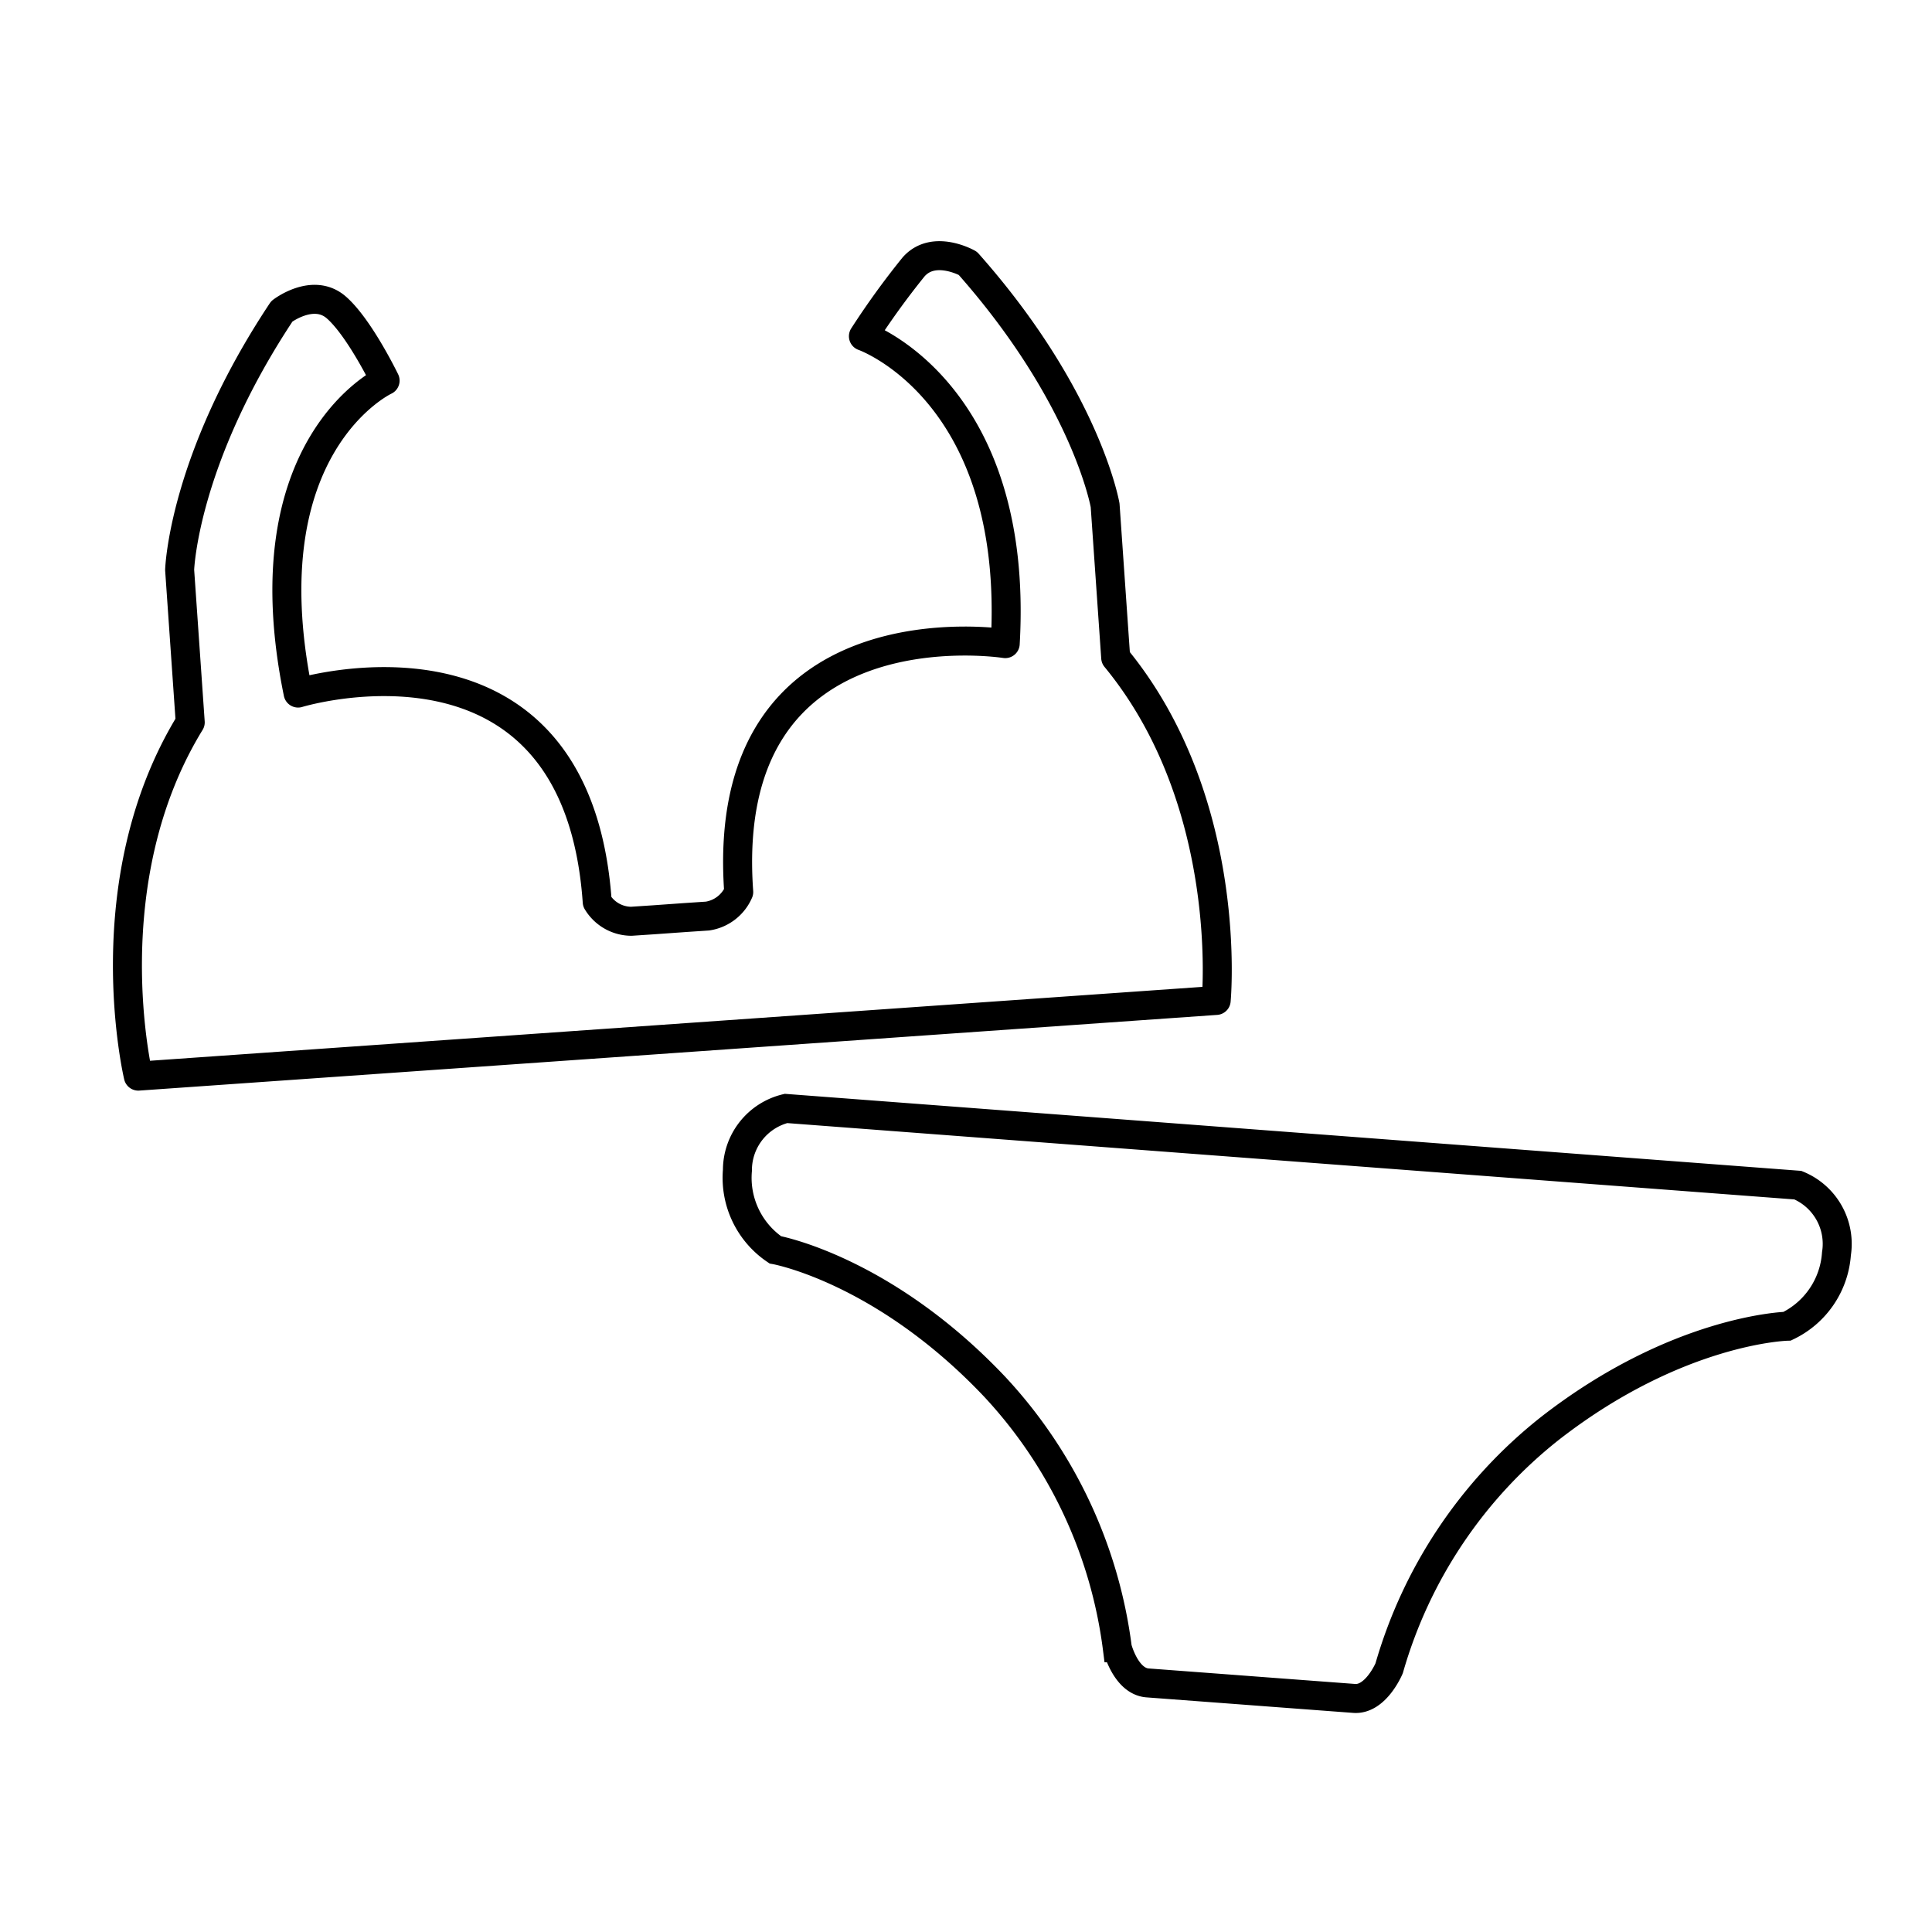
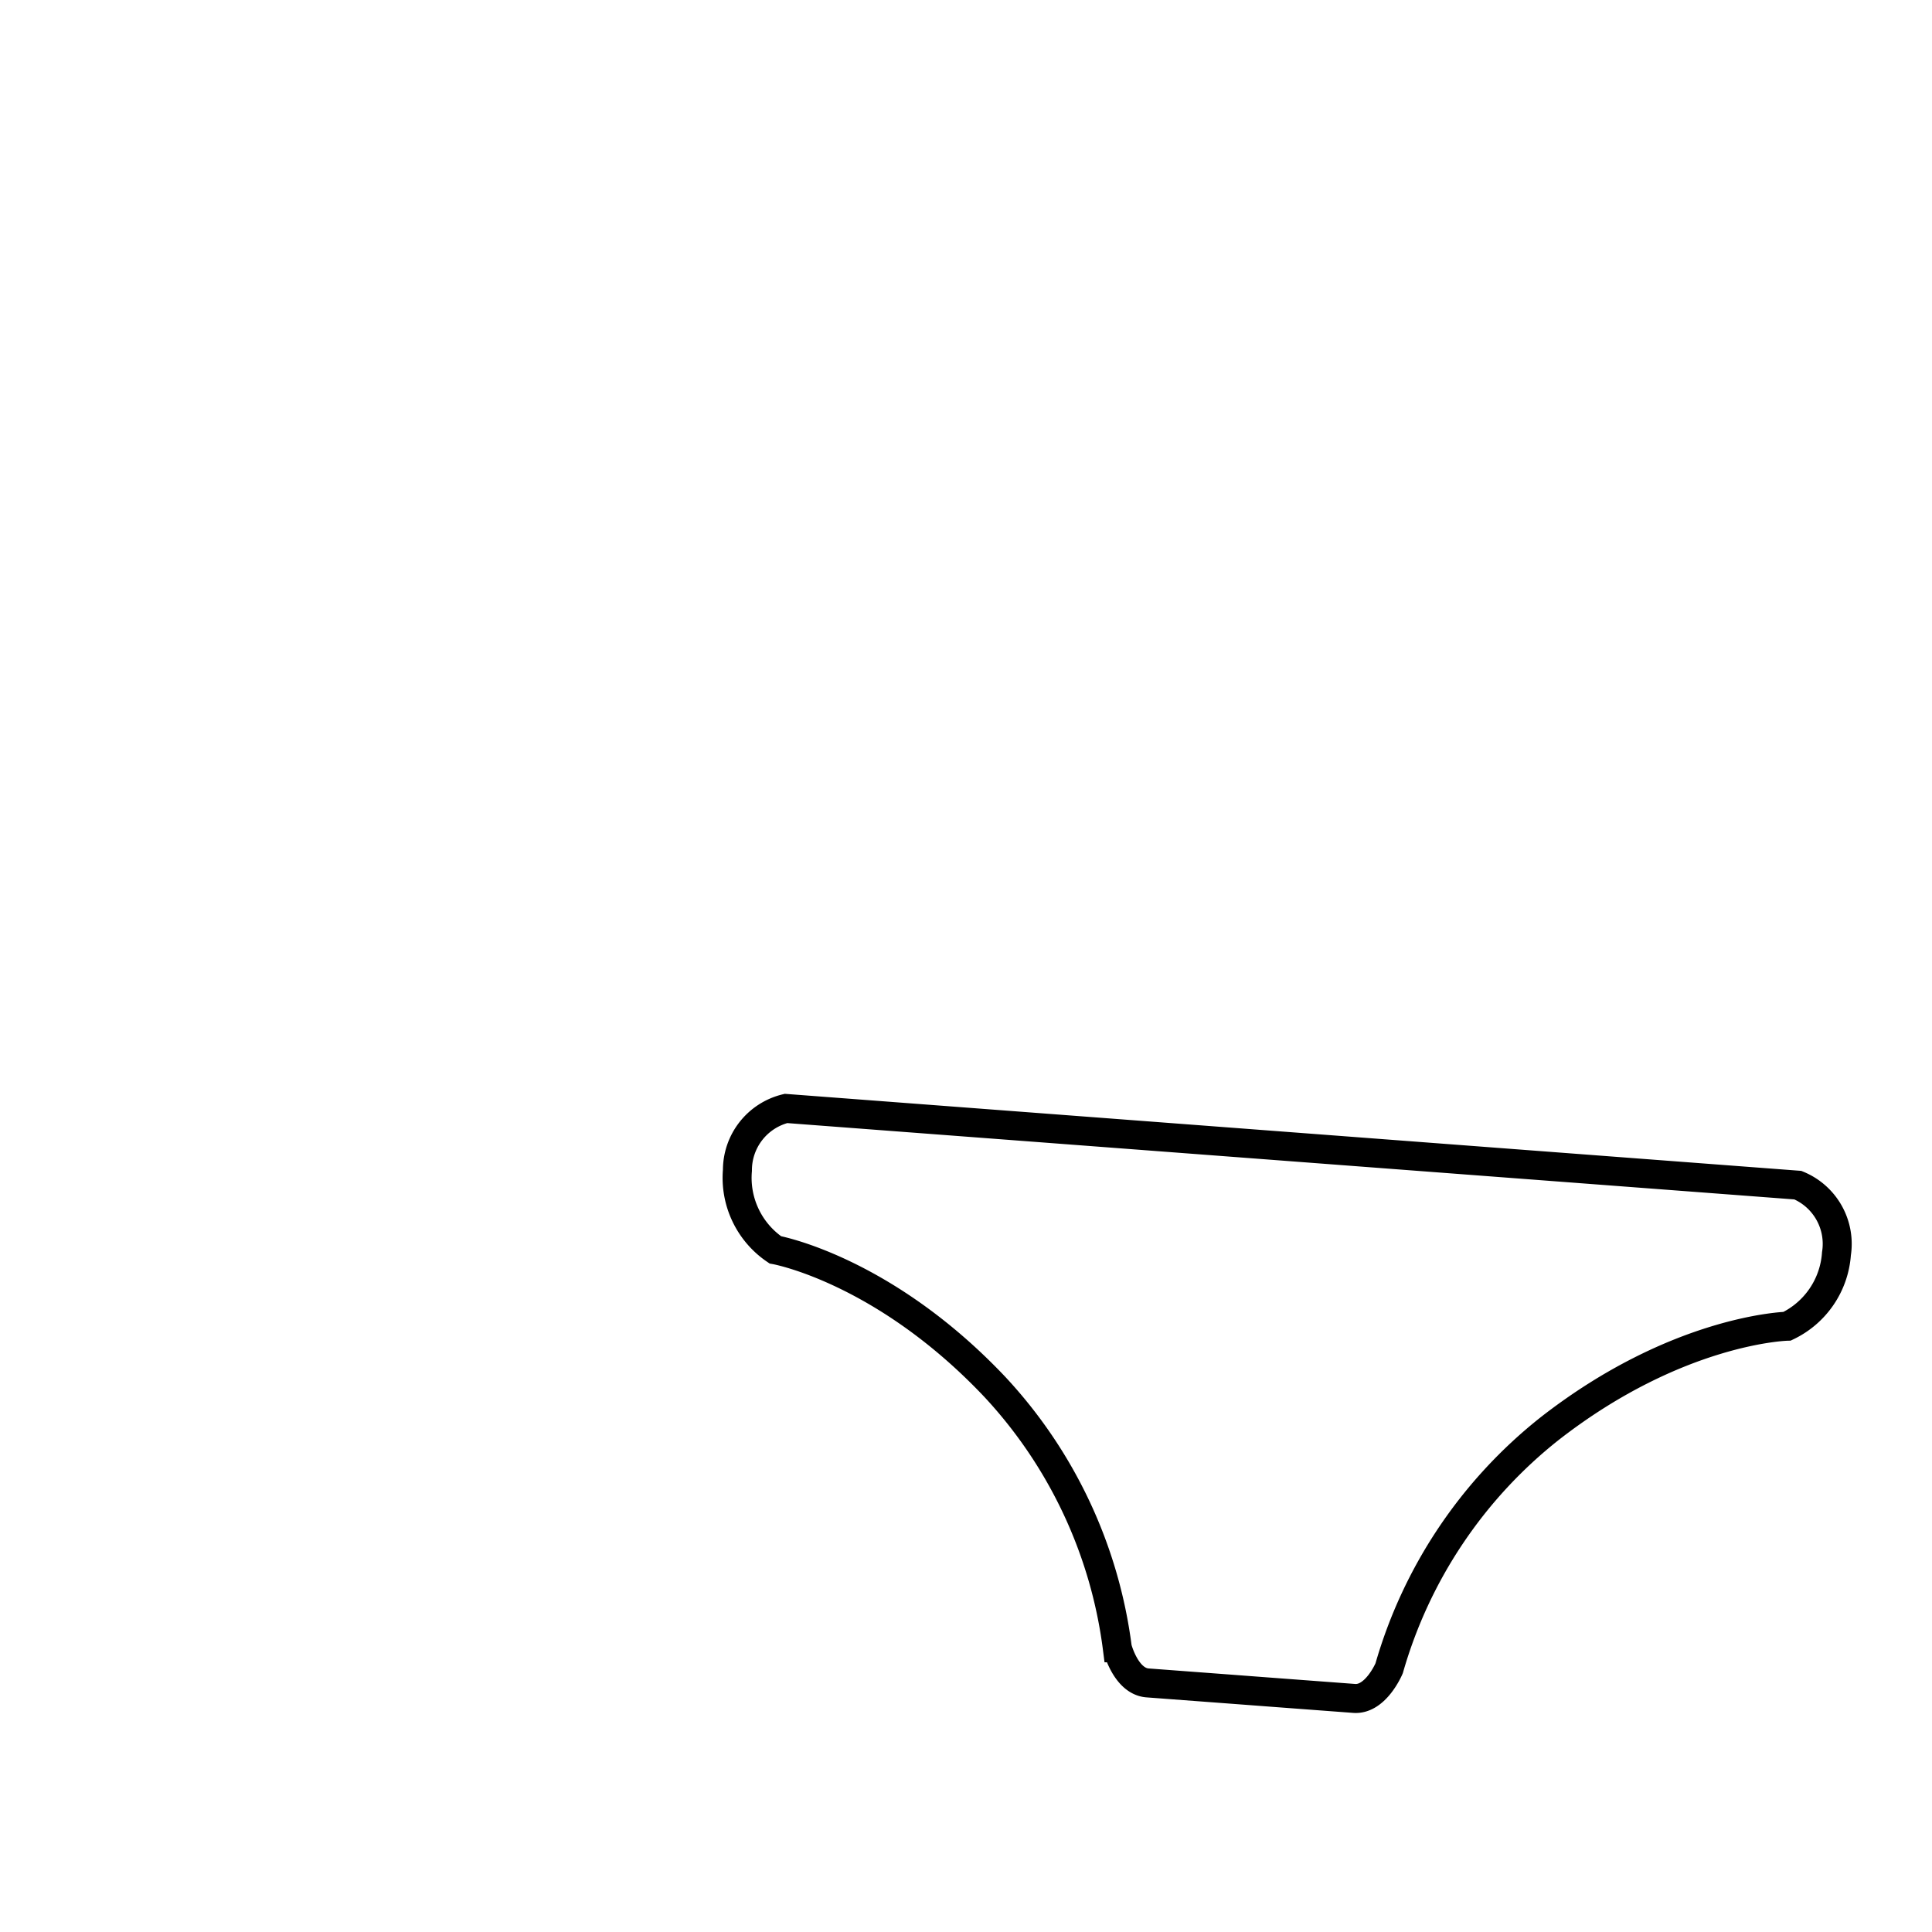
<svg xmlns="http://www.w3.org/2000/svg" viewBox="0 0 133.25 133.25">
  <defs>
    <style>.cls-1,.cls-2,.cls-3{fill:none;}.cls-2,.cls-3{stroke:#000;stroke-width:2px;}.cls-2{stroke-miterlimit:10;}.cls-3{stroke-linejoin:round;}</style>
  </defs>
  <g id="レイヤー_2" data-name="レイヤー 2">
    <g id="レイヤー_1-2" data-name="レイヤー 1">
-       <rect class="cls-1" width="133.25" height="133.25" />
      <path class="cls-2" d="M126.66,86.47a6,6,0,0,1-3.4,5s-7.56.18-16.39,7.07a32.48,32.48,0,0,0-11.06,16.52s-.92,2.2-2.42,2.08l-6-.45-2.25-.17-6-.45c-1.5-.12-2.08-2.42-2.08-2.42a32.45,32.45,0,0,0-8.45-18c-7.69-8.13-15.14-9.45-15.14-9.45a6,6,0,0,1-2.61-5.48,4.38,4.38,0,0,1,3.35-4.27L124,81.74A4.38,4.38,0,0,1,126.66,86.47Z" />
-       <path class="cls-3" d="M83.88,69,9.54,74.22s-3.19-13.36,3.58-24.4l-.73-10.51s.22-7.56,7.05-17.84c0,0,2.15-1.66,3.75-.27s3.37,5.05,3.37,5.05-9.5,4.43-6,21.55c0,0,19.21-5.87,20.63,14.4a2.76,2.76,0,0,0,2.35,1.34l1.51-.1,2.25-.16,1.5-.1a2.8,2.8,0,0,0,2.15-1.66C49.49,41.25,69.33,44.39,69.33,44.39c1-17.43-9.78-21.2-9.78-21.2A55.17,55.17,0,0,1,63,18.42c1.39-1.6,3.75-.26,3.75-.26,8.19,9.24,9.47,16.69,9.47,16.69l.73,10.51C85.18,55.35,83.88,69,83.88,69Z" />
    </g>
  </g>
</svg>